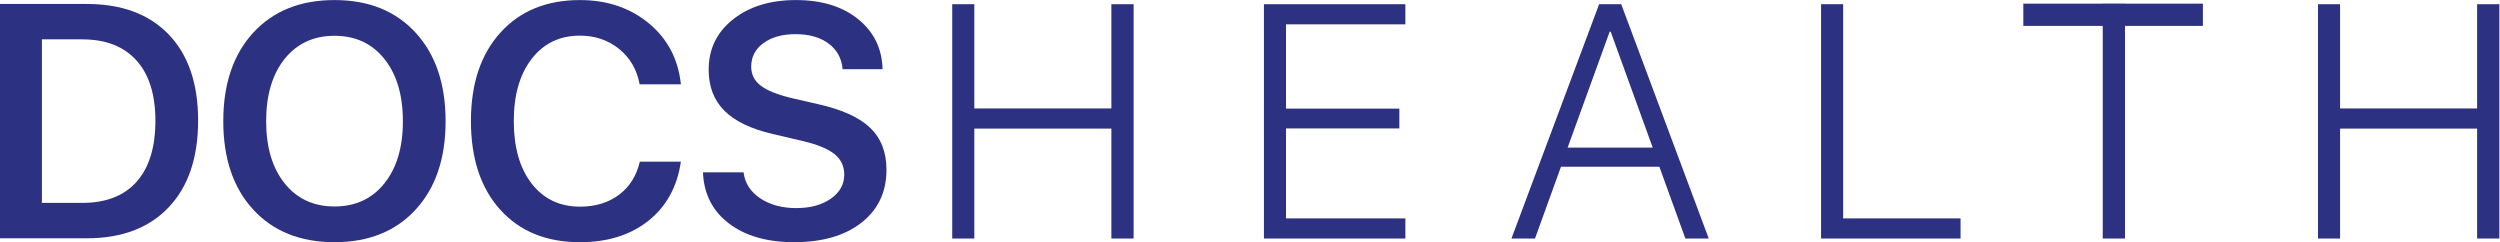
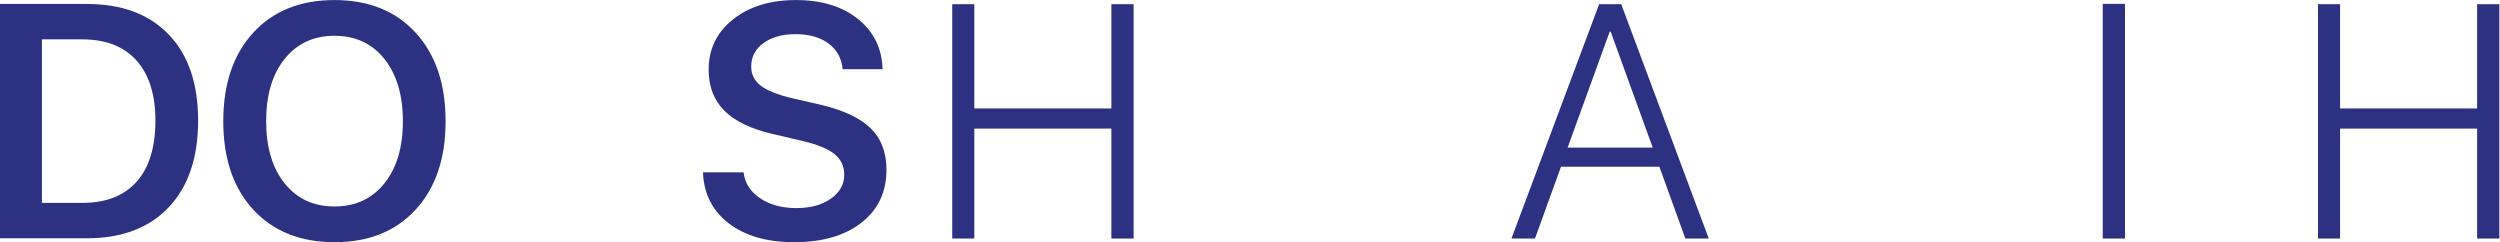
<svg xmlns="http://www.w3.org/2000/svg" xml:space="preserve" viewBox="0 0 429.84 41.64" version="1.1" height="41.64" width="429.84">
  <g transform="matrix(1.333 0 0 -1.333 0 41.64)">
    <path style="fill:#2d3181" d="m5.404 26.161v-21.092h5.215c3.044 0 5.376 0.907 6.996 2.723 1.62 1.815 2.43 4.44 2.43 7.876 0 3.379-0.817 5.973-2.45 7.78-1.634 1.809-3.959 2.713-6.975 2.713zm-5.404 4.566h11.185c4.524 0 8.05-1.312 10.577-3.938 2.527-2.625 3.791-6.325 3.791-11.101 0-4.79-1.264-8.518-3.791-11.185-2.528-2.668-6.053-4.001-10.577-4.001h-11.185v30.224" />
    <path style="fill:#2d3181" d="m49.578 23.638c-1.592 1.989-3.735 2.984-6.43 2.984-2.695 0-4.838-0.992-6.43-2.975-1.592-1.982-2.388-4.664-2.388-8.043 0-3.365 0.796-6.039 2.388-8.021 1.592-1.984 3.735-2.975 6.43-2.975 2.695 0 4.838 0.991 6.43 2.975 1.592 1.982 2.388 4.656 2.388 8.021s-0.796 6.043-2.388 8.033zm-6.43 7.592c4.398 0 7.886-1.403 10.462-4.21 2.577-2.807 3.865-6.612 3.865-11.415 0-4.804-1.288-8.605-3.865-11.404-2.576-2.8-6.063-4.2-10.462-4.2-4.412 0-7.907 1.4-10.484 4.2-2.576 2.799-3.864 6.6-3.864 11.404 0 4.803 1.288 8.608 3.864 11.415 2.577 2.807 6.071 4.21 10.484 4.21" />
-     <path style="fill:#2d3181" d="m74.796-3.9062e-4c-4.329 0-7.753 1.397-10.274 4.189-2.521 2.793-3.78 6.605-3.78 11.437 0 4.803 1.267 8.604 3.801 11.404 2.535 2.799 5.952 4.2 10.253 4.2 3.519 0 6.486-1.002 8.902-3.006 2.415-2.004 3.791-4.625 4.126-7.865h-5.32c-0.349 1.898-1.233 3.421-2.65 4.566-1.418 1.145-3.103 1.717-5.058 1.717-2.597 0-4.668-0.995-6.211-2.985-1.543-1.99-2.314-4.668-2.314-8.032 0-3.394 0.768-6.082 2.304-8.065 1.536-1.982 3.616-2.975 6.242-2.975 1.996 0 3.676 0.514 5.037 1.54 1.362 1.027 2.252 2.447 2.671 4.263h5.299c-0.475-3.24-1.871-5.781-4.189-7.624-2.318-1.844-5.264-2.766-8.839-2.766" />
    <path style="fill:#2d3181" d="m90.673 9.007h5.236c0.168-1.383 0.88-2.496 2.136-3.341 1.257-0.845 2.814-1.268 4.671-1.268 1.815 0 3.299 0.405 4.451 1.215 1.152 0.81 1.728 1.844 1.728 3.101 0 1.089-0.419 1.972-1.257 2.649-0.838 0.677-2.206 1.239-4.105 1.687l-3.917 0.921c-2.779 0.643-4.842 1.641-6.189 2.995-1.348 1.354-2.021 3.114-2.021 5.278 0 2.667 1.047 4.832 3.142 6.493 2.095 1.661 4.796 2.493 8.105 2.493 3.324 0 6.001-0.82 8.033-2.461 2.032-1.641 3.082-3.795 3.152-6.461h-5.152c-0.126 1.41-0.733 2.516-1.823 3.319-1.089 0.803-2.506 1.205-4.252 1.205-1.703 0-3.082-0.384-4.136-1.152-1.055-0.768-1.581-1.78-1.581-3.037 0-1.006 0.409-1.822 1.225-2.451 0.817-0.628 2.154-1.166 4.011-1.612l3.477-0.796c3.058-0.698 5.278-1.718 6.66-3.059 1.383-1.34 2.074-3.135 2.074-5.383 0-2.862-1.072-5.135-3.215-6.817-2.144-1.683-5.045-2.525-8.703-2.525-3.491 0-6.294 0.807-8.41 2.42-2.115 1.613-3.229 3.808-3.341 6.587" />
    <path style="fill:#2d3181" d="m143.35 0.471v14.18h-17.678v-14.18h-2.849v30.224h2.849v-13.446h17.678v13.446h2.869v-30.224h-2.869" />
-     <path style="fill:#2d3181" d="m181.27 0.471h-18.243v30.224h18.243v-2.597h-15.395v-10.871h14.62v-2.555h-14.62v-11.605h15.395v-2.596" />
    <path style="fill:#2d3181" d="m202.2 12.201h10.976l-5.425 14.955h-0.126zm11.834-2.471h-12.692l-3.352-9.258h-3.037l11.311 30.224h2.848l11.29-30.224h-3.016l-3.352 9.258" />
-     <path style="fill:#2d3181" d="m252.88 0.471h-17.992v30.224h2.848v-27.627h15.144v-2.596" />
    <path style="fill:#2d3181" d="m271.22 30.74v-30.269h2.869v30.269h-2.869" />
-     <path style="fill:#2d3181" d="m284.14 30.767h-23.164v-2.869h23.164v2.869" />
    <path style="fill:#2d3181" d="m319.51 0.471v14.18h-17.678v-14.18h-2.848v30.224h2.848v-13.446h17.678v13.446h2.869v-30.224h-2.869" />
  </g>
</svg>